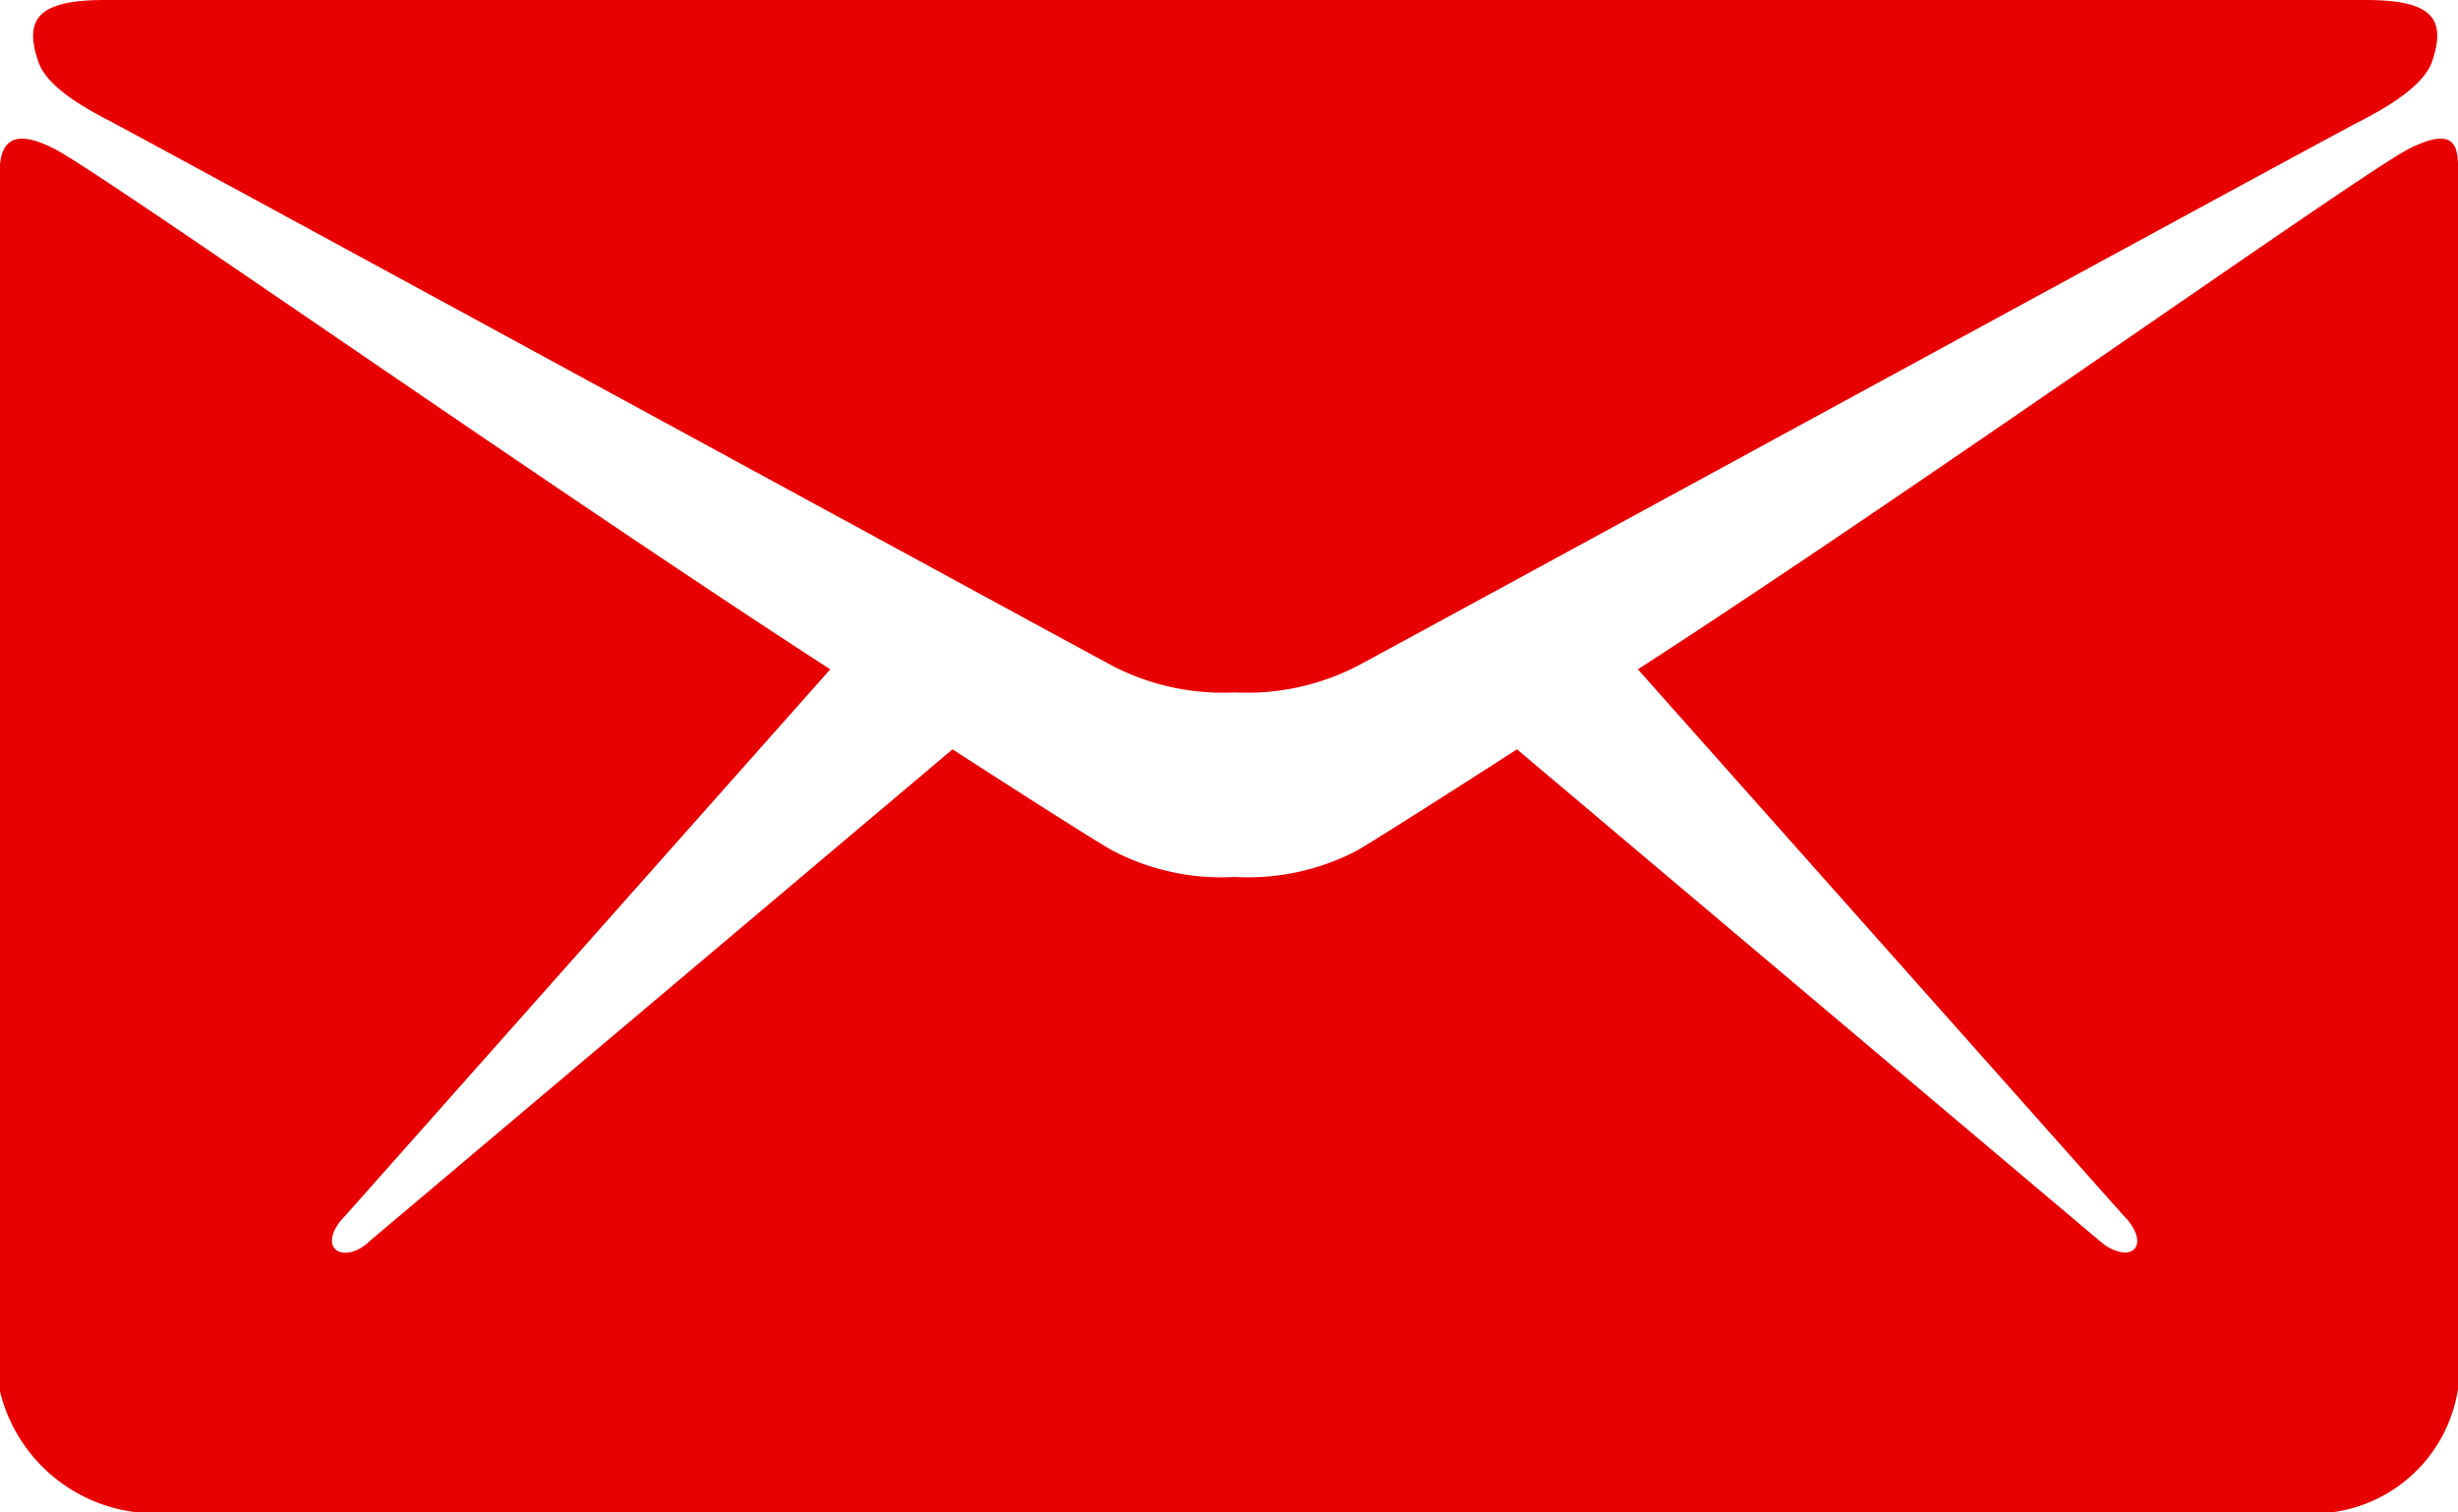
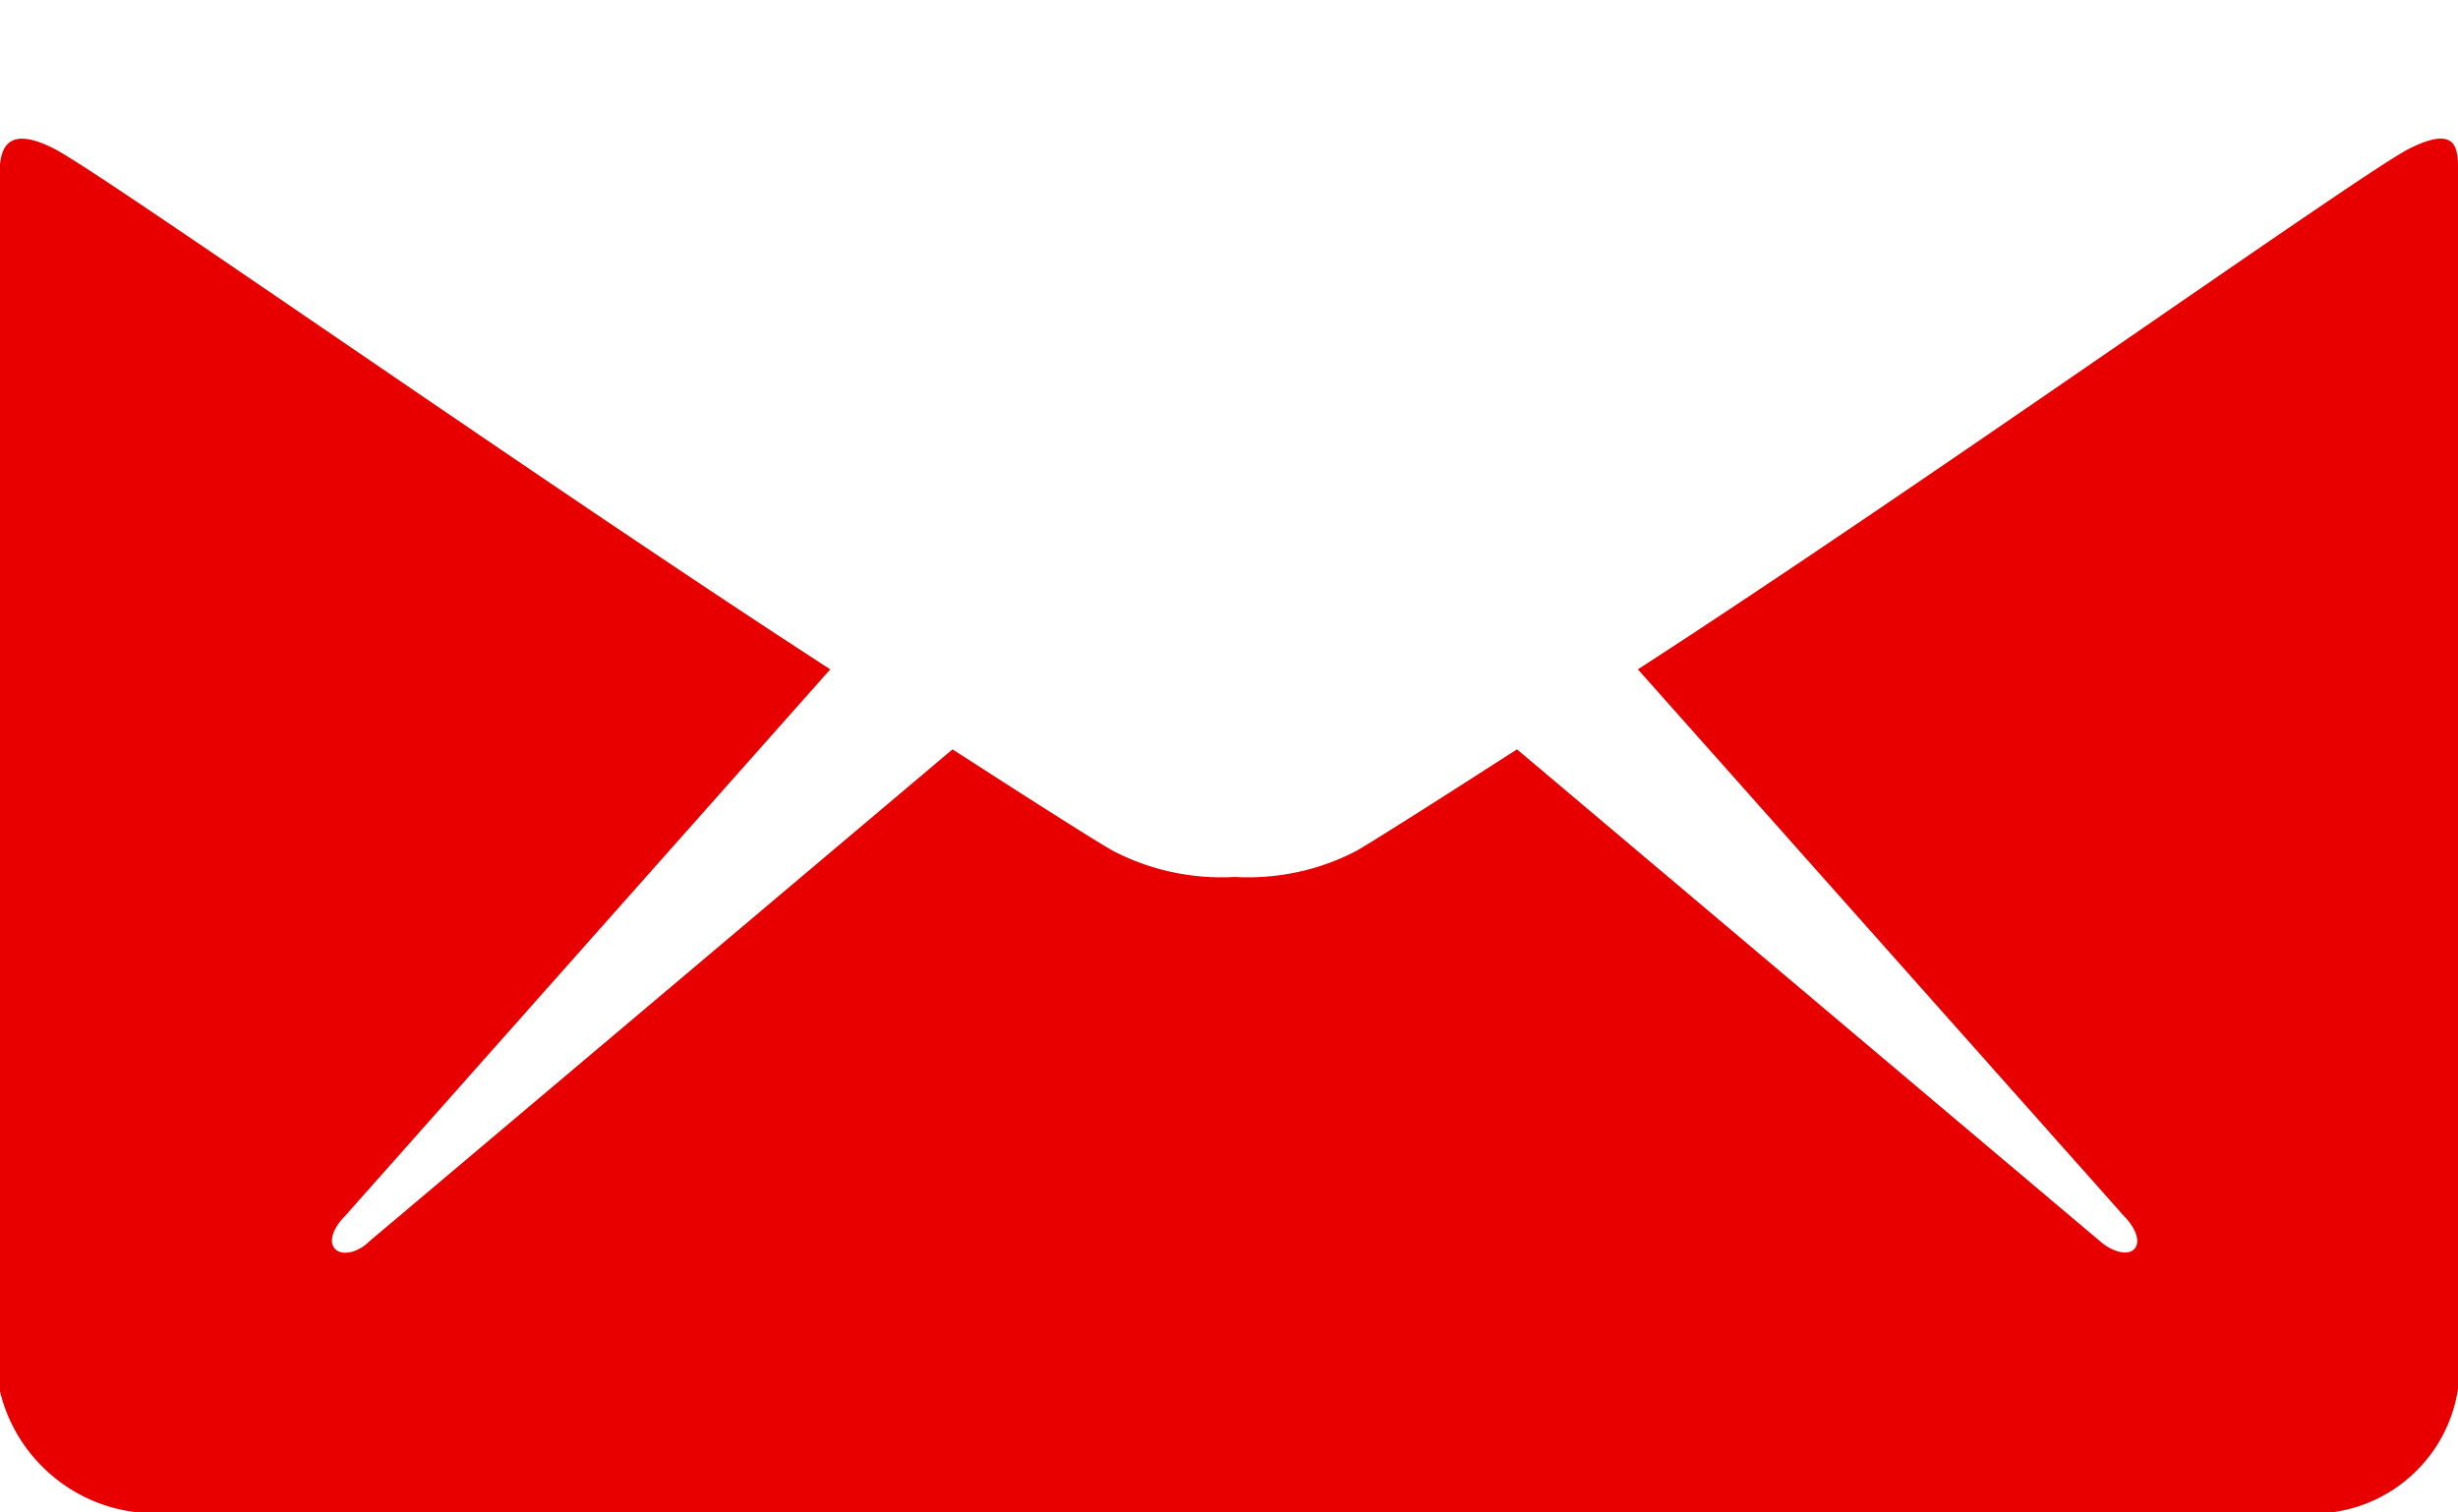
<svg xmlns="http://www.w3.org/2000/svg" width="30.352" height="18.678" viewBox="0 0 30.352 18.678">
  <g id="email-icon" transform="translate(0 0)">
-     <path id="Path_166" data-name="Path 166" d="M6,13.51c.8.423,11.951,6.5,12.367,6.72a2.974,2.974,0,0,0,1.5.321,2.974,2.974,0,0,0,1.5-.321c.416-.219,11.564-6.3,12.367-6.72.3-.153.8-.43.912-.744.19-.554-.015-.766-.824-.766H5.915c-.81,0-1.014.219-.824.766.109.321.613.591.912.744Z" transform="translate(-4.616 -12)" fill="#e80000" />
    <path id="Path_167" data-name="Path 167" d="M34.246,14.326c-.6.306-5.968,4.13-9.521,6.428l6,6.749c.146.146.212.321.131.409s-.277.036-.43-.1l-7.194-6.07c-1.087.7-1.853,1.182-1.985,1.255a2.9,2.9,0,0,1-1.5.321,2.9,2.9,0,0,1-1.5-.321c-.139-.073-.9-.554-1.985-1.255l-7.194,6.07c-.146.146-.343.19-.43.1s-.022-.263.124-.409l5.99-6.749c-3.553-2.3-8.981-6.121-9.58-6.428-.642-.328-.679.058-.679.358V29.641a1.97,1.97,0,0,0,1.715,1.525H33.283a1.812,1.812,0,0,0,1.569-1.525V14.684c0-.306.044-.686-.606-.358Z" transform="translate(-4.5 -12.488)" fill="#e80000" />
  </g>
</svg>